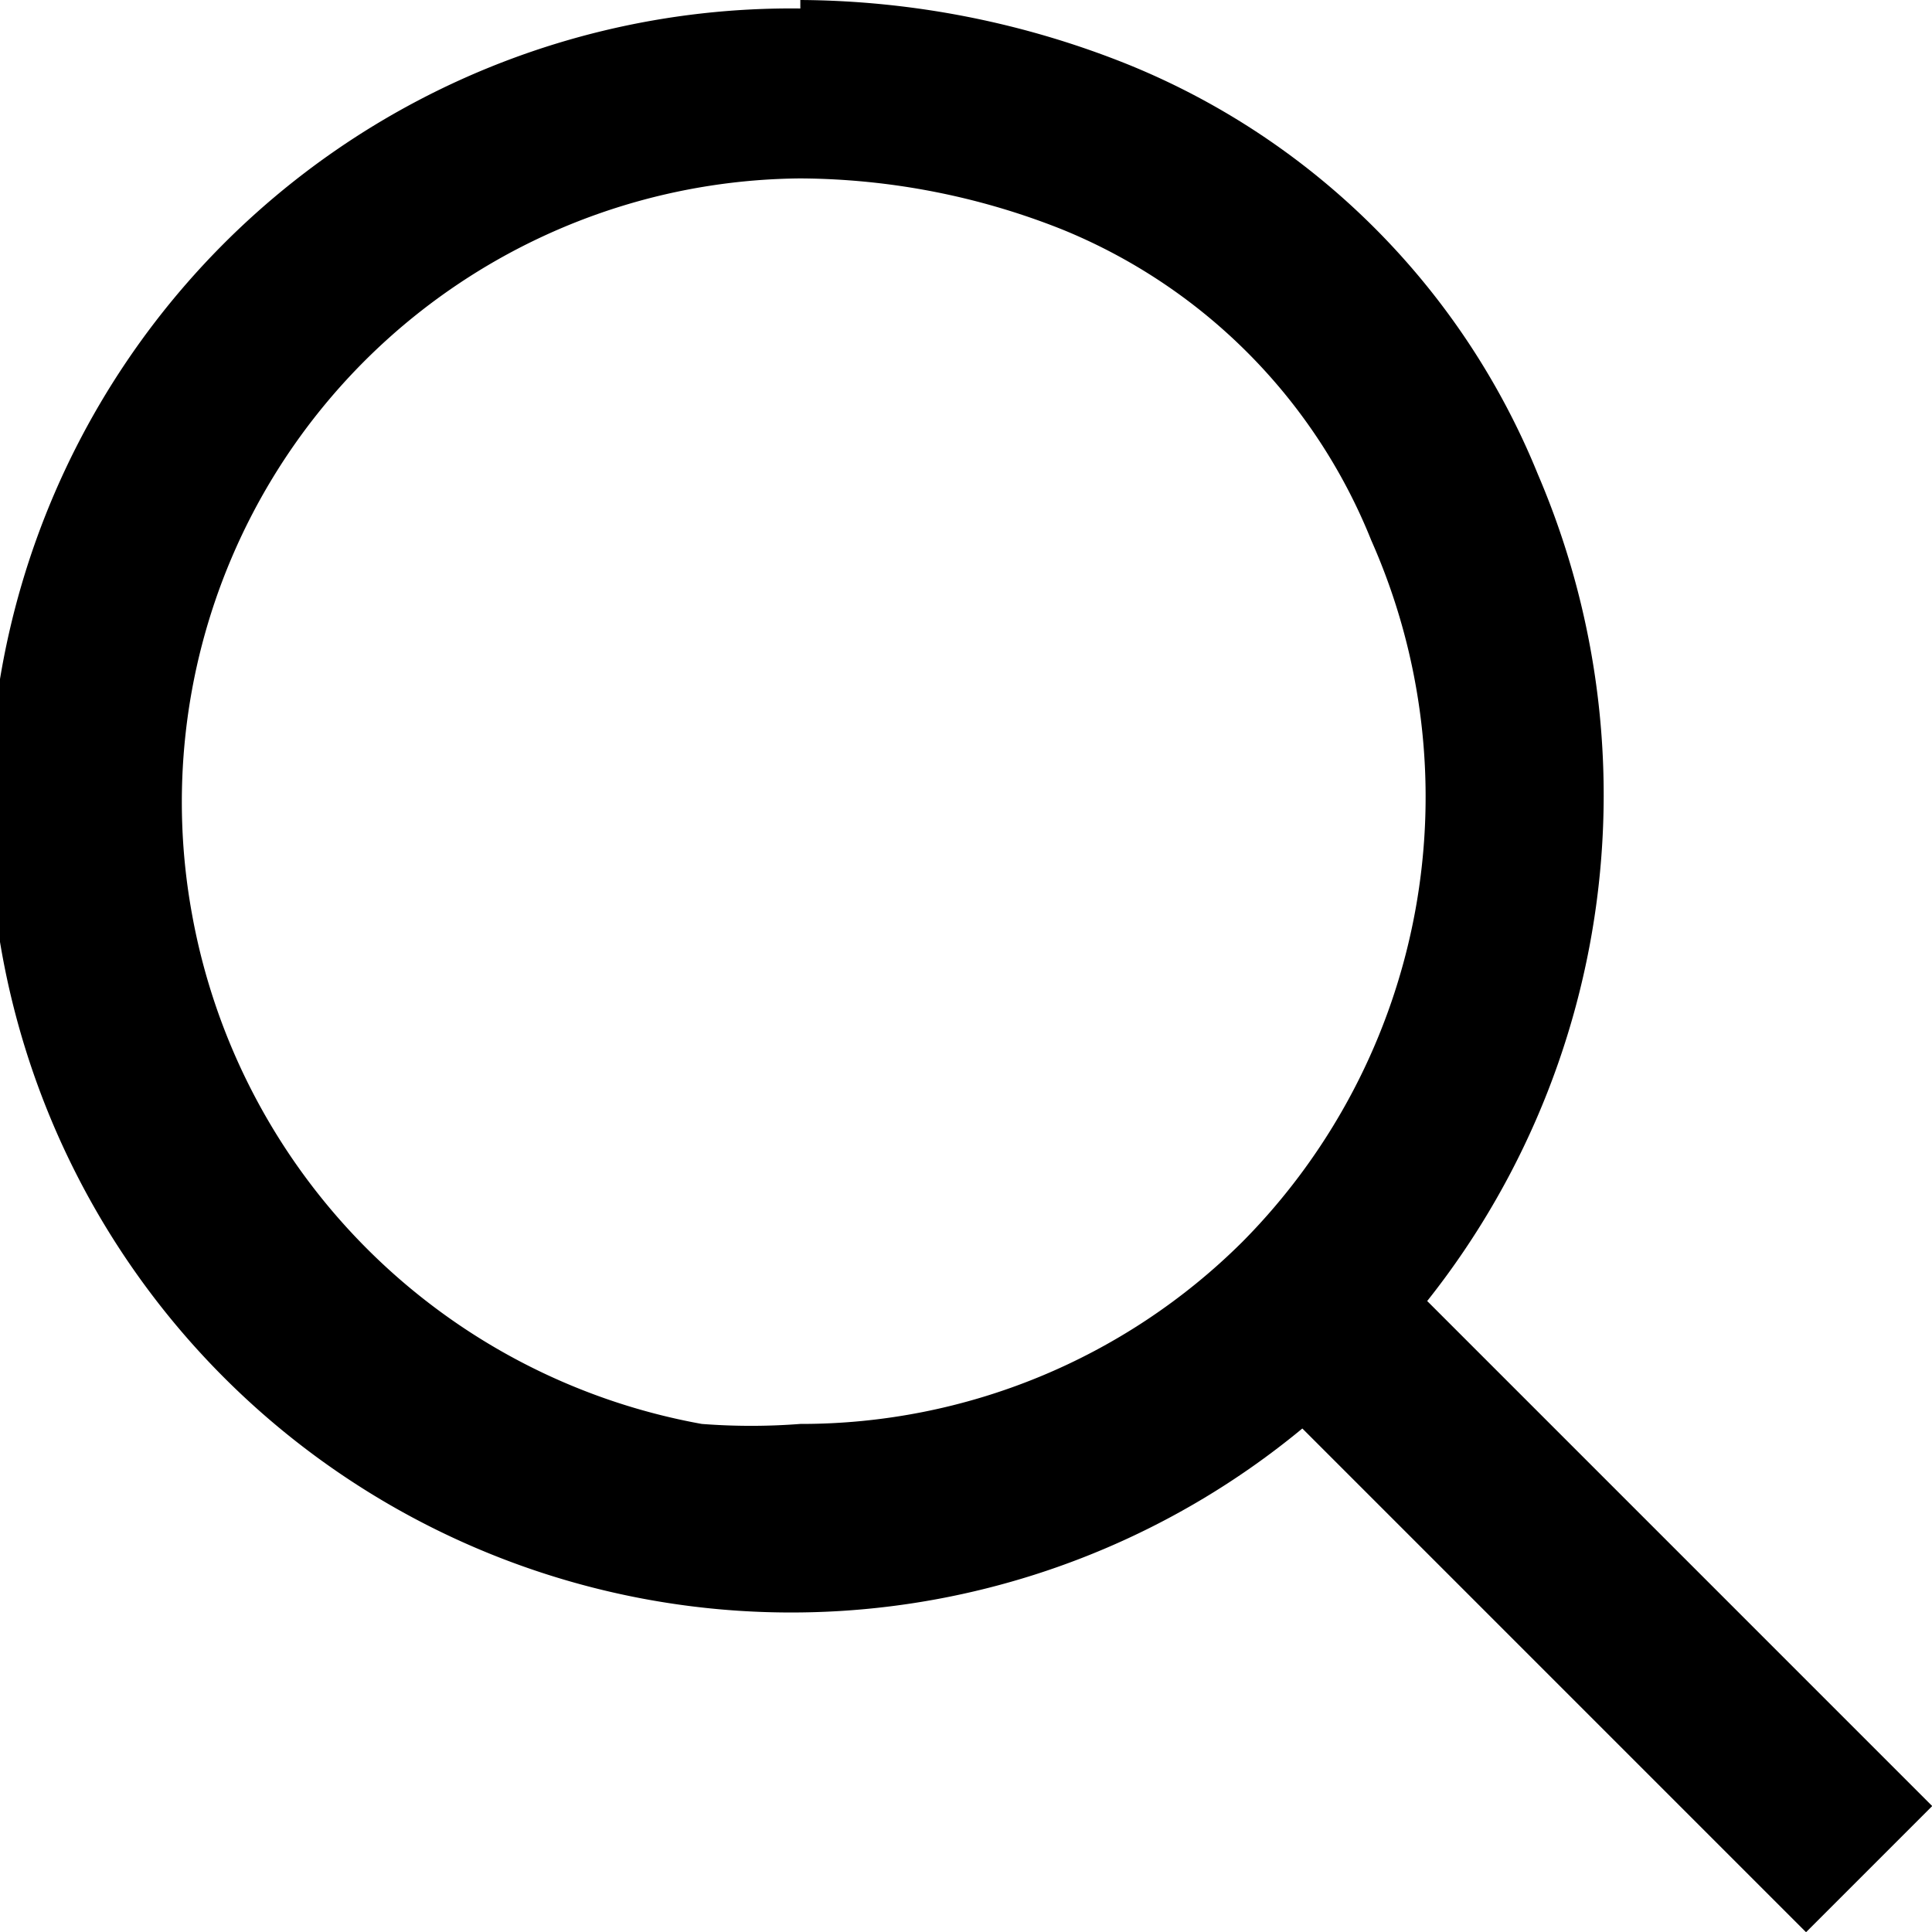
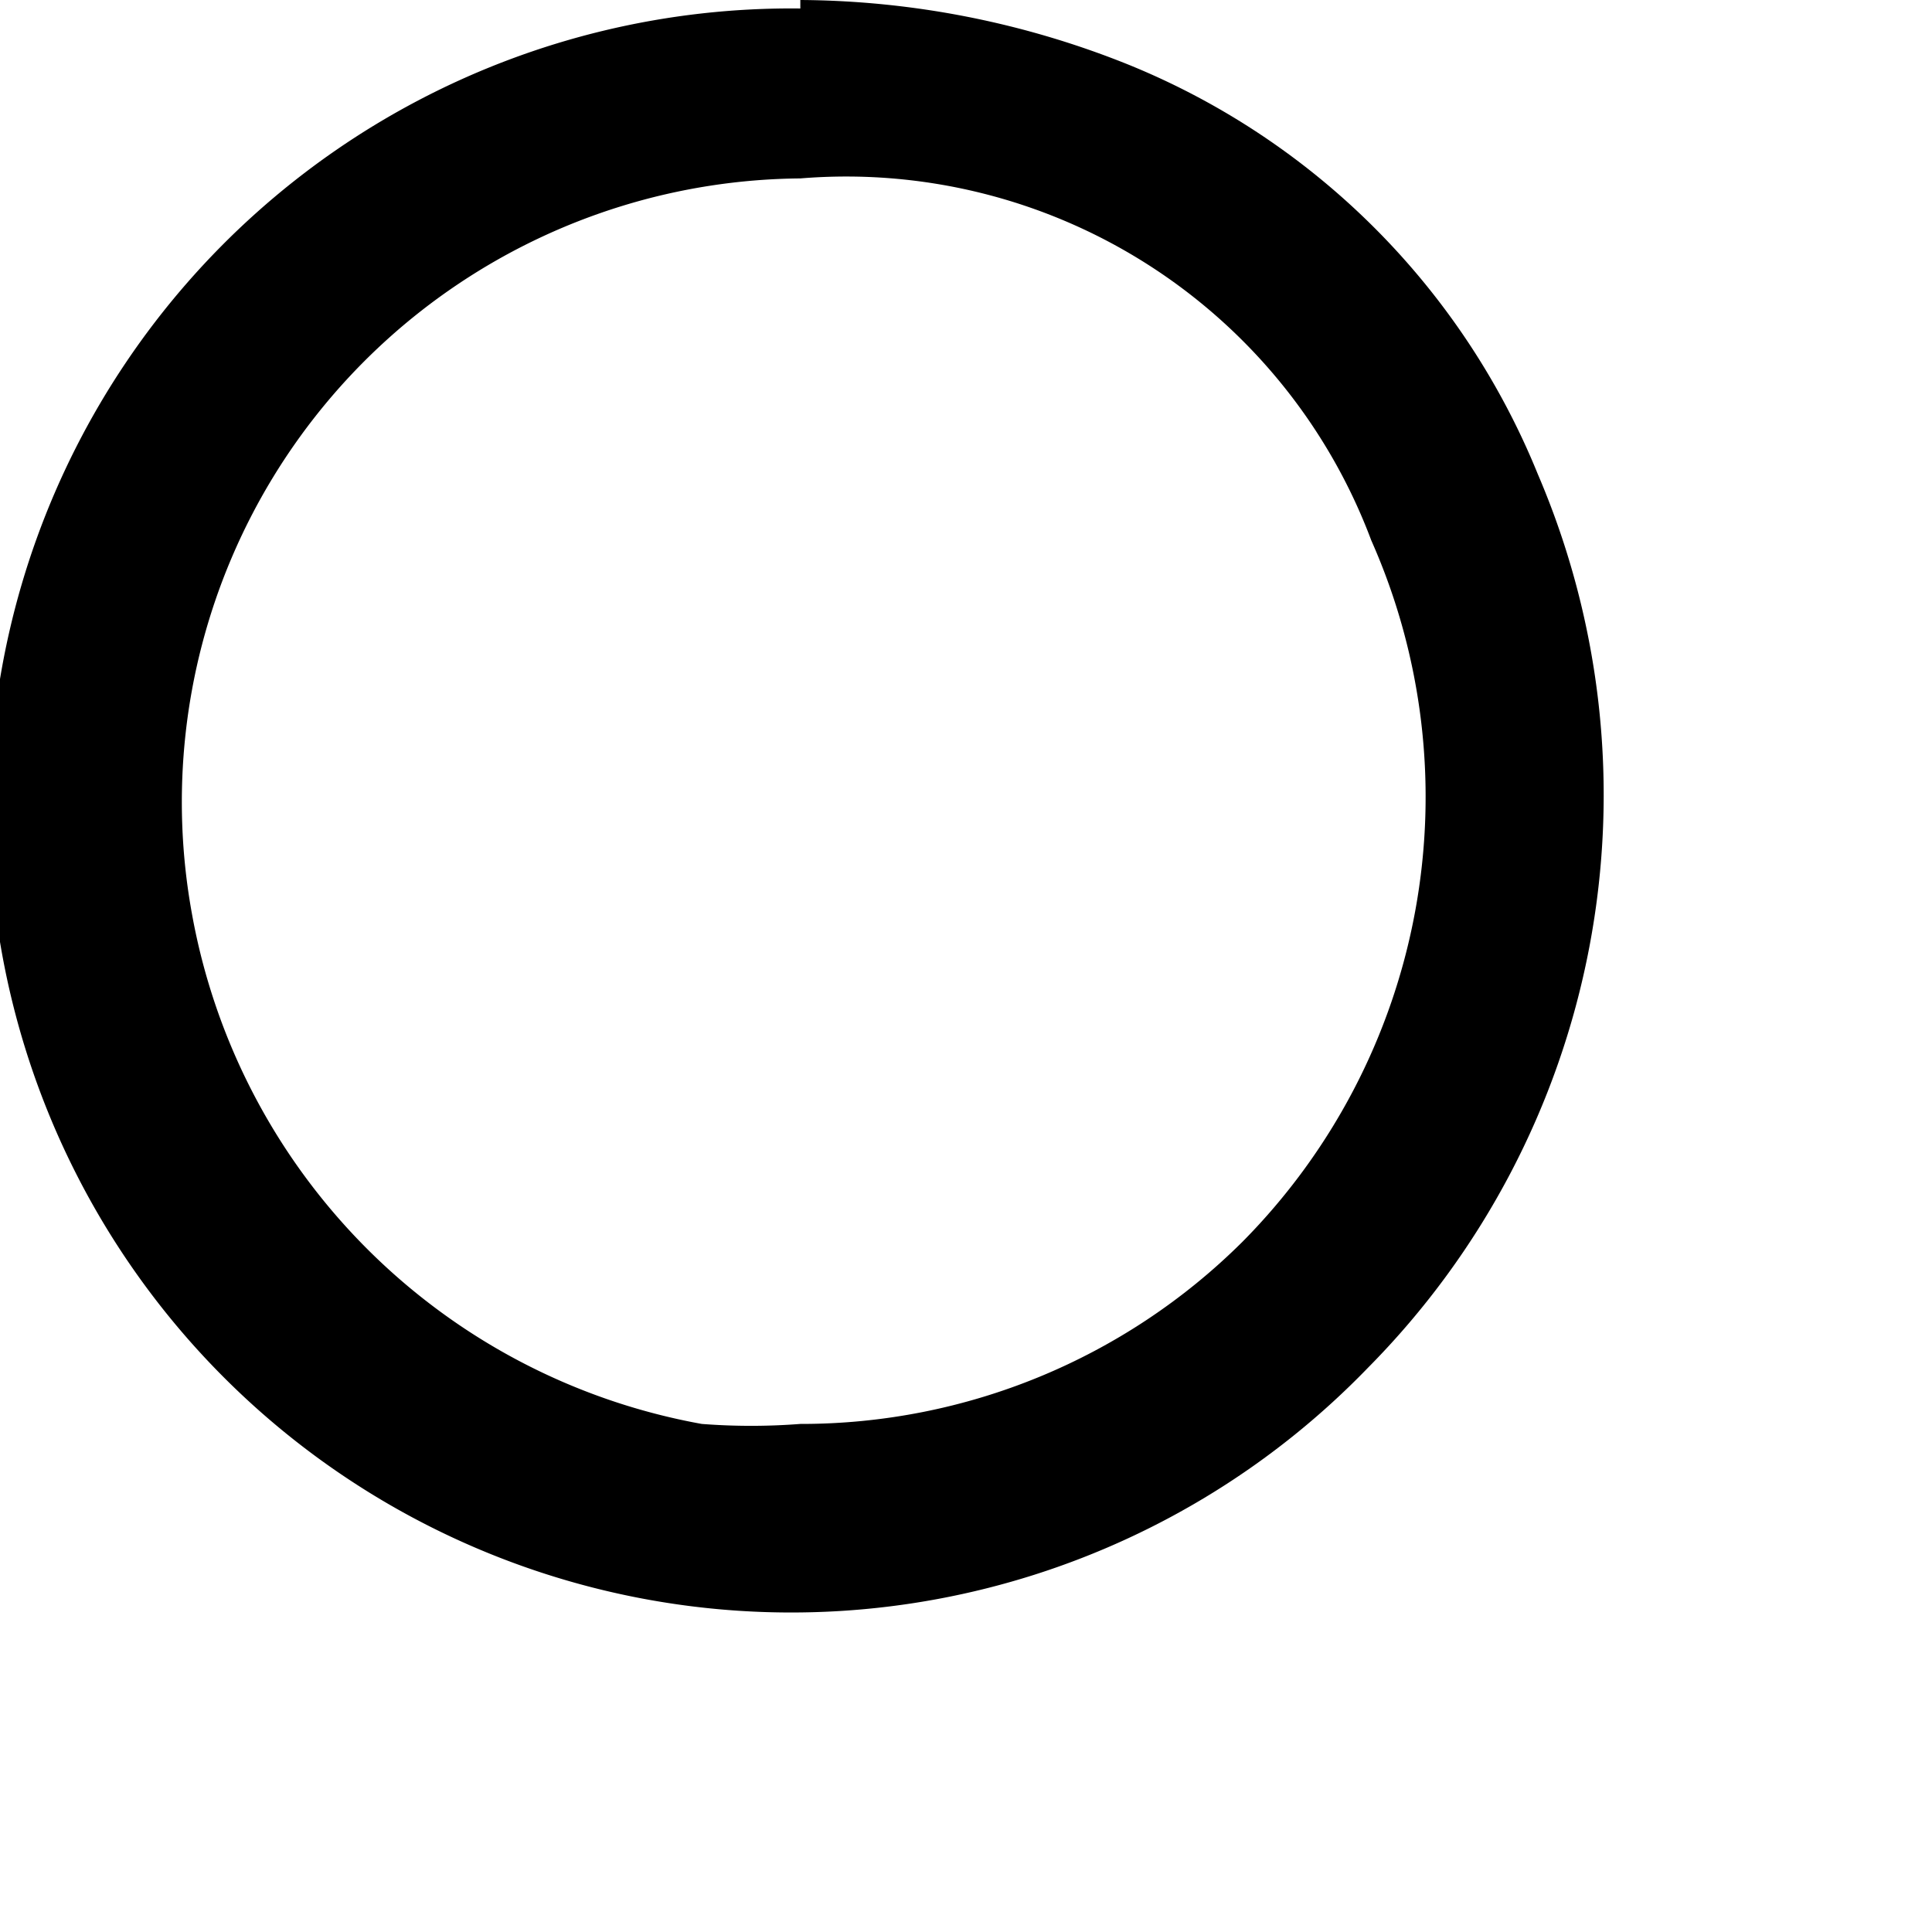
<svg xmlns="http://www.w3.org/2000/svg" viewBox="0 0 11.37 11.37">
  <defs>
    <style>.cls-1{fill:none;stroke:#000;stroke-miterlimit:10;stroke-width:1.05px;}</style>
  </defs>
  <g id="レイヤー_2" data-name="レイヤー 2">
    <g id="レイヤー_1-2" data-name="レイヤー 1">
-       <path d="M4.71,1.05h0a4.22,4.22,0,0,1,1.54.3A3.3,3.3,0,0,1,8.07,3.18a3.72,3.72,0,0,1-.76,4.13,3.68,3.68,0,0,1-2.6,1.07,3.77,3.77,0,0,1-.58,0,3.72,3.72,0,0,1-3-3A3.67,3.67,0,0,1,4.71,1.05m0-1A4.72,4.72,0,1,0,8.05,8.05a4.79,4.79,0,0,0,1-5.26A4.38,4.38,0,0,0,6.64.38,5.25,5.25,0,0,0,4.71,0Z" />
-       <line class="cls-1" x1="11" y1="11" x2="7.36" y2="7.36" />
+       <path d="M4.71,1.05h0A3.3,3.3,0,0,1,8.07,3.18a3.72,3.72,0,0,1-.76,4.13,3.68,3.68,0,0,1-2.6,1.07,3.77,3.77,0,0,1-.58,0,3.72,3.72,0,0,1-3-3A3.67,3.67,0,0,1,4.71,1.05m0-1A4.72,4.72,0,1,0,8.05,8.05a4.79,4.79,0,0,0,1-5.26A4.38,4.38,0,0,0,6.64.38,5.25,5.25,0,0,0,4.71,0Z" />
    </g>
  </g>
</svg>